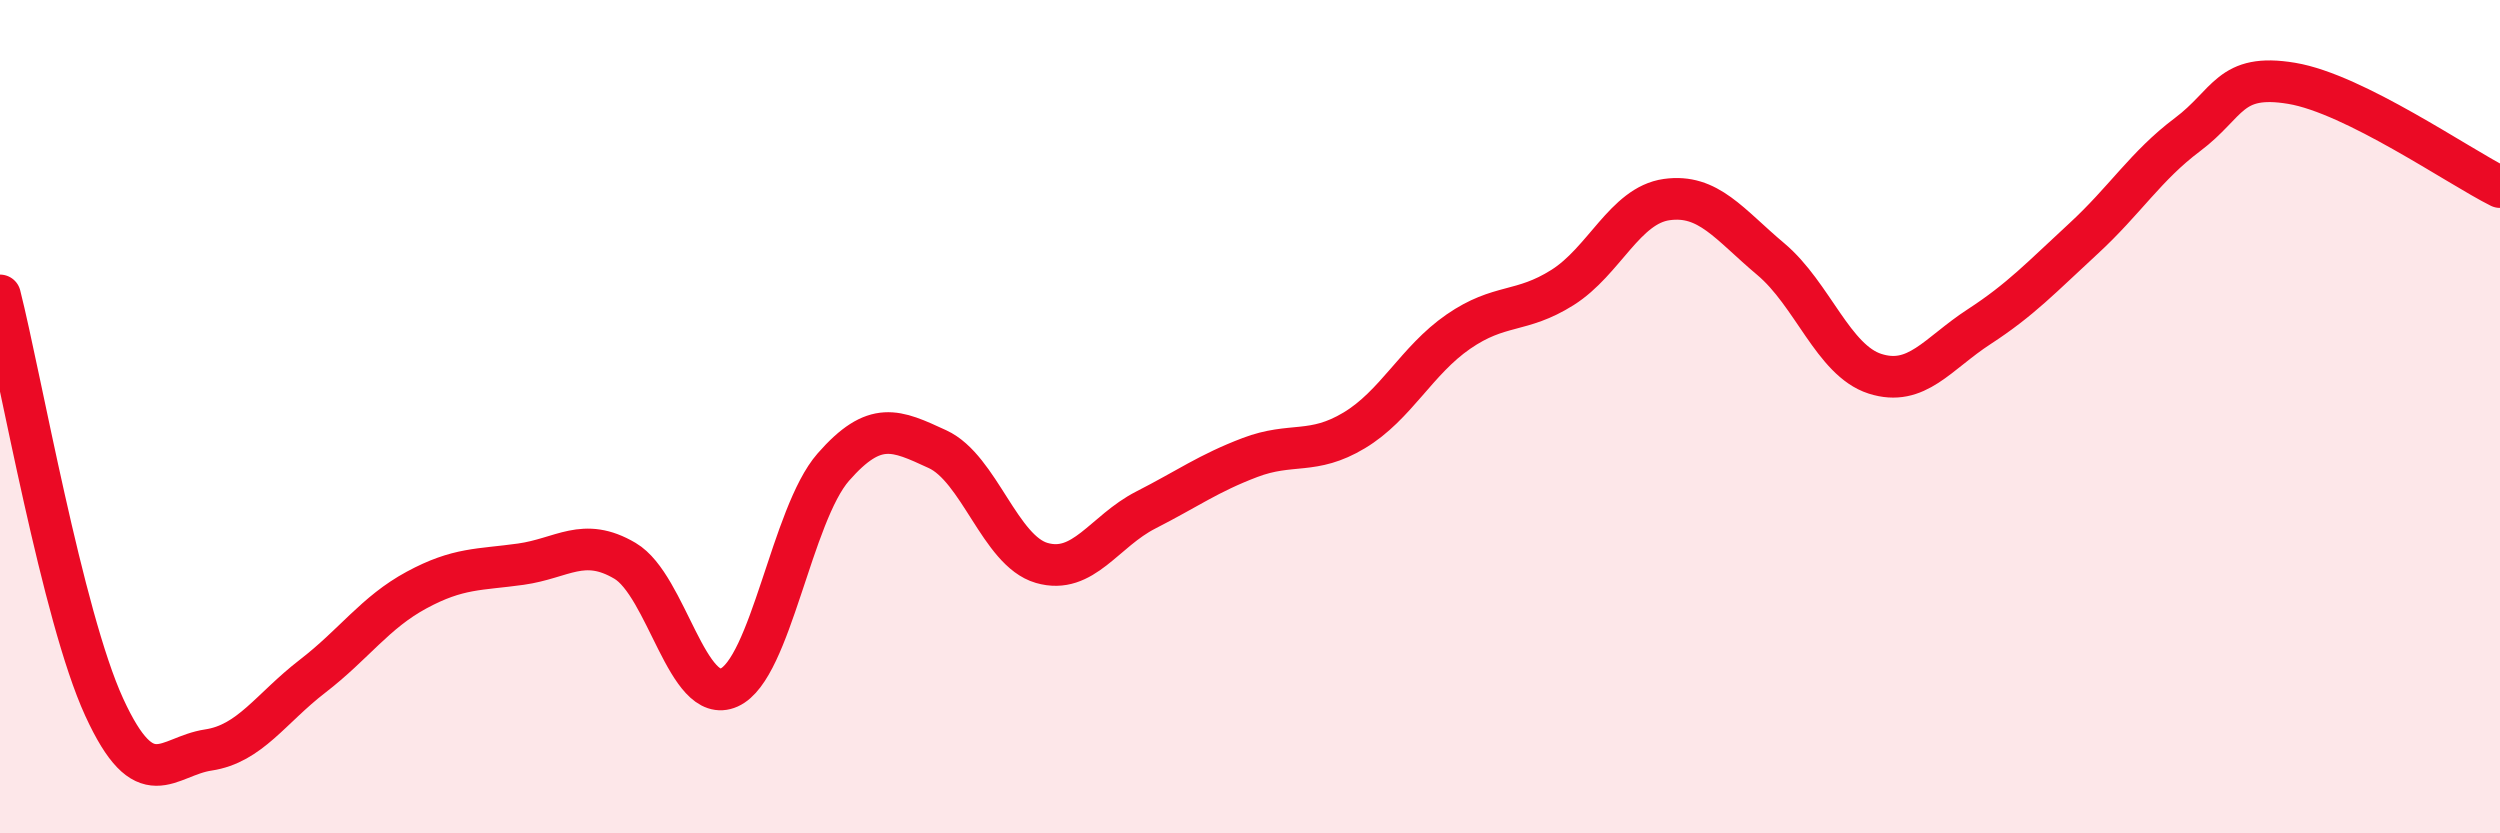
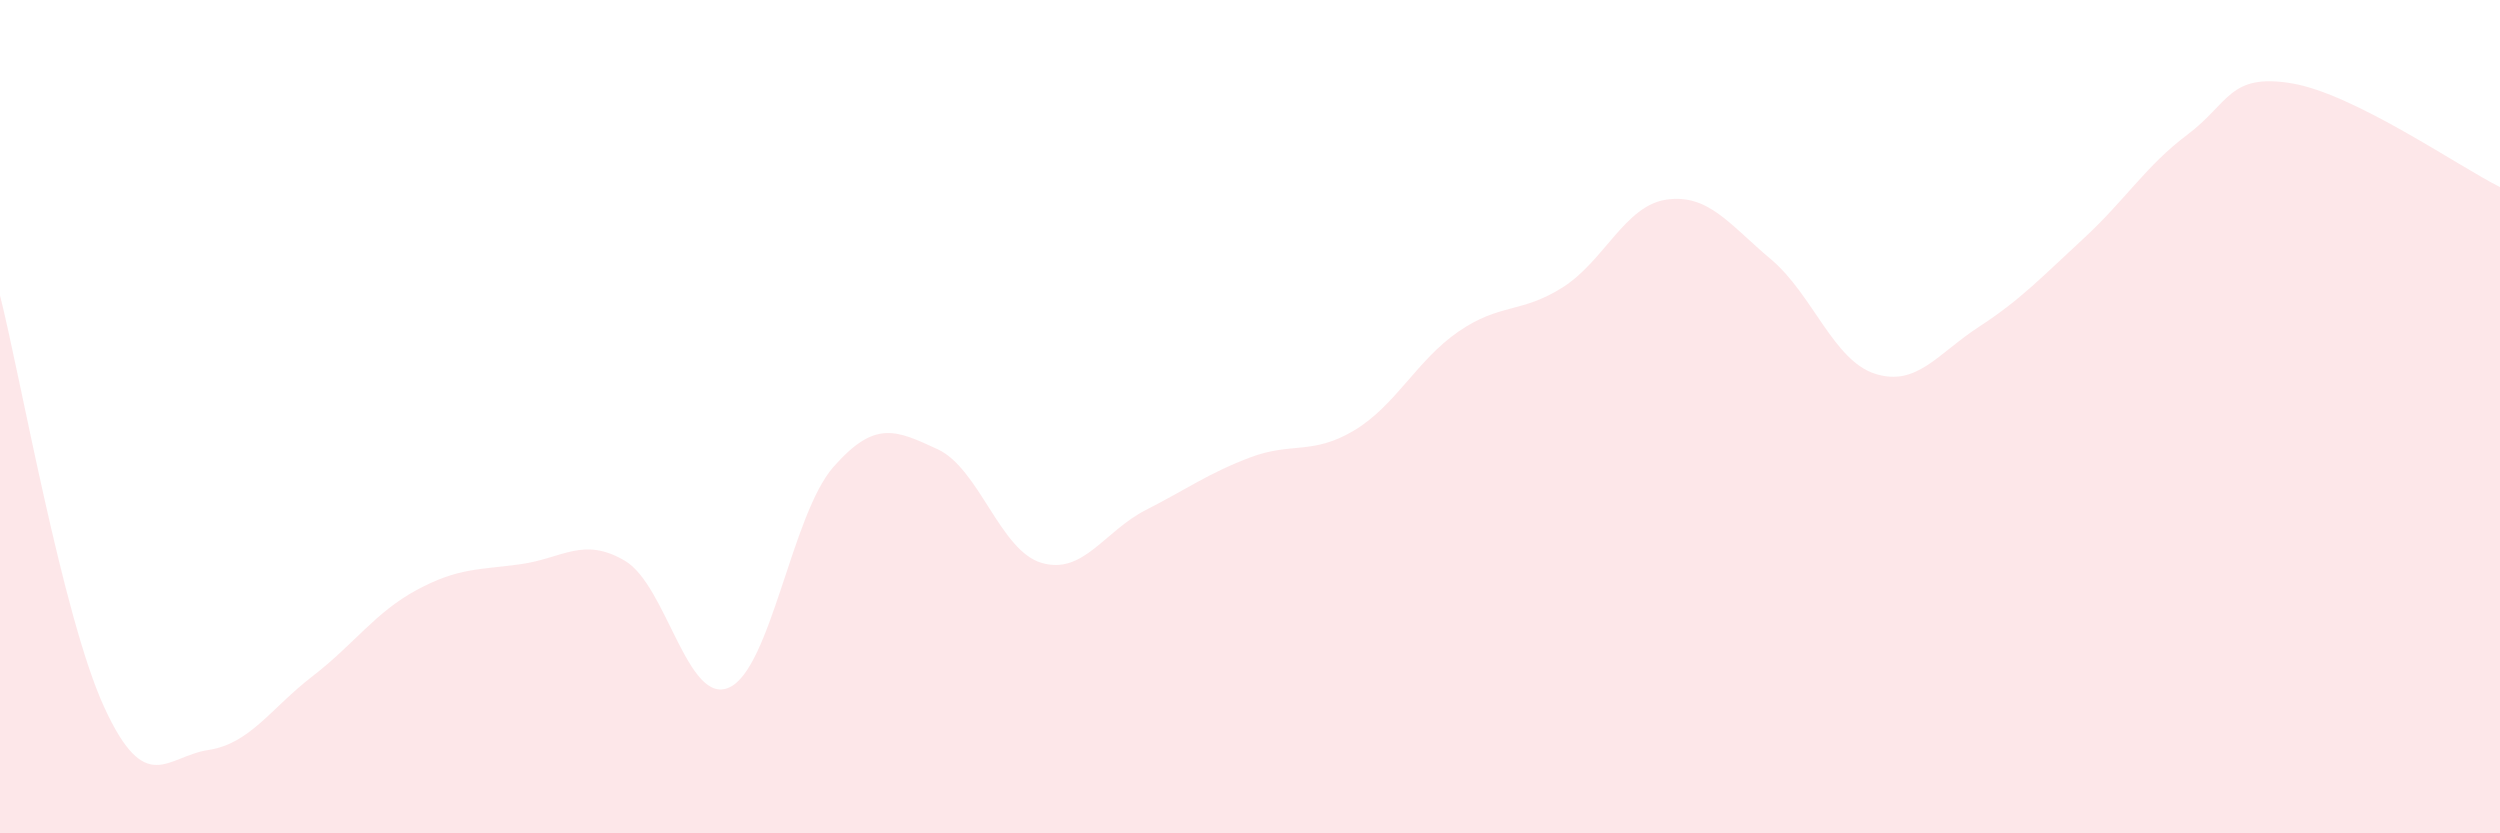
<svg xmlns="http://www.w3.org/2000/svg" width="60" height="20" viewBox="0 0 60 20">
  <path d="M 0,7.09 C 0.5,9.07 1.5,14.79 2.5,16.97 C 3.5,19.15 4,18.15 5,18 C 6,17.85 6.5,17 7.5,16.23 C 8.5,15.46 9,14.7 10,14.16 C 11,13.62 11.5,13.68 12.5,13.54 C 13.5,13.4 14,12.87 15,13.46 C 16,14.05 16.5,16.95 17.5,16.5 C 18.5,16.05 19,12.35 20,11.21 C 21,10.07 21.5,10.32 22.5,10.78 C 23.5,11.24 24,13.22 25,13.51 C 26,13.8 26.5,12.75 27.5,12.24 C 28.5,11.73 29,11.36 30,10.98 C 31,10.6 31.5,10.93 32.5,10.33 C 33.5,9.73 34,8.65 35,7.96 C 36,7.27 36.5,7.53 37.5,6.9 C 38.5,6.27 39,4.93 40,4.79 C 41,4.65 41.5,5.38 42.5,6.22 C 43.5,7.06 44,8.65 45,8.97 C 46,9.29 46.5,8.49 47.5,7.84 C 48.5,7.19 49,6.65 50,5.73 C 51,4.81 51.5,3.98 52.5,3.23 C 53.5,2.48 53.5,1.75 55,2 C 56.5,2.25 59,3.99 60,4.49L60 20L0 20Z" fill="#EB0A25" opacity="0.1" stroke-linecap="round" stroke-linejoin="round" />
-   <path d="M 0,7.09 C 0.5,9.07 1.5,14.79 2.5,16.97 C 3.5,19.15 4,18.15 5,18 C 6,17.85 6.5,17 7.5,16.23 C 8.5,15.46 9,14.7 10,14.16 C 11,13.62 11.5,13.68 12.5,13.54 C 13.5,13.4 14,12.87 15,13.46 C 16,14.05 16.5,16.95 17.5,16.5 C 18.5,16.05 19,12.35 20,11.21 C 21,10.07 21.5,10.32 22.5,10.78 C 23.5,11.24 24,13.22 25,13.51 C 26,13.8 26.5,12.75 27.5,12.24 C 28.5,11.73 29,11.36 30,10.98 C 31,10.6 31.5,10.93 32.5,10.33 C 33.5,9.73 34,8.65 35,7.96 C 36,7.27 36.5,7.53 37.5,6.9 C 38.5,6.27 39,4.93 40,4.79 C 41,4.65 41.5,5.38 42.5,6.22 C 43.5,7.06 44,8.65 45,8.97 C 46,9.29 46.5,8.49 47.5,7.84 C 48.5,7.19 49,6.65 50,5.73 C 51,4.81 51.5,3.98 52.5,3.23 C 53.5,2.48 53.5,1.75 55,2 C 56.5,2.25 59,3.99 60,4.49" stroke="#EB0A25" stroke-width="1" fill="none" stroke-linecap="round" stroke-linejoin="round" />
</svg>